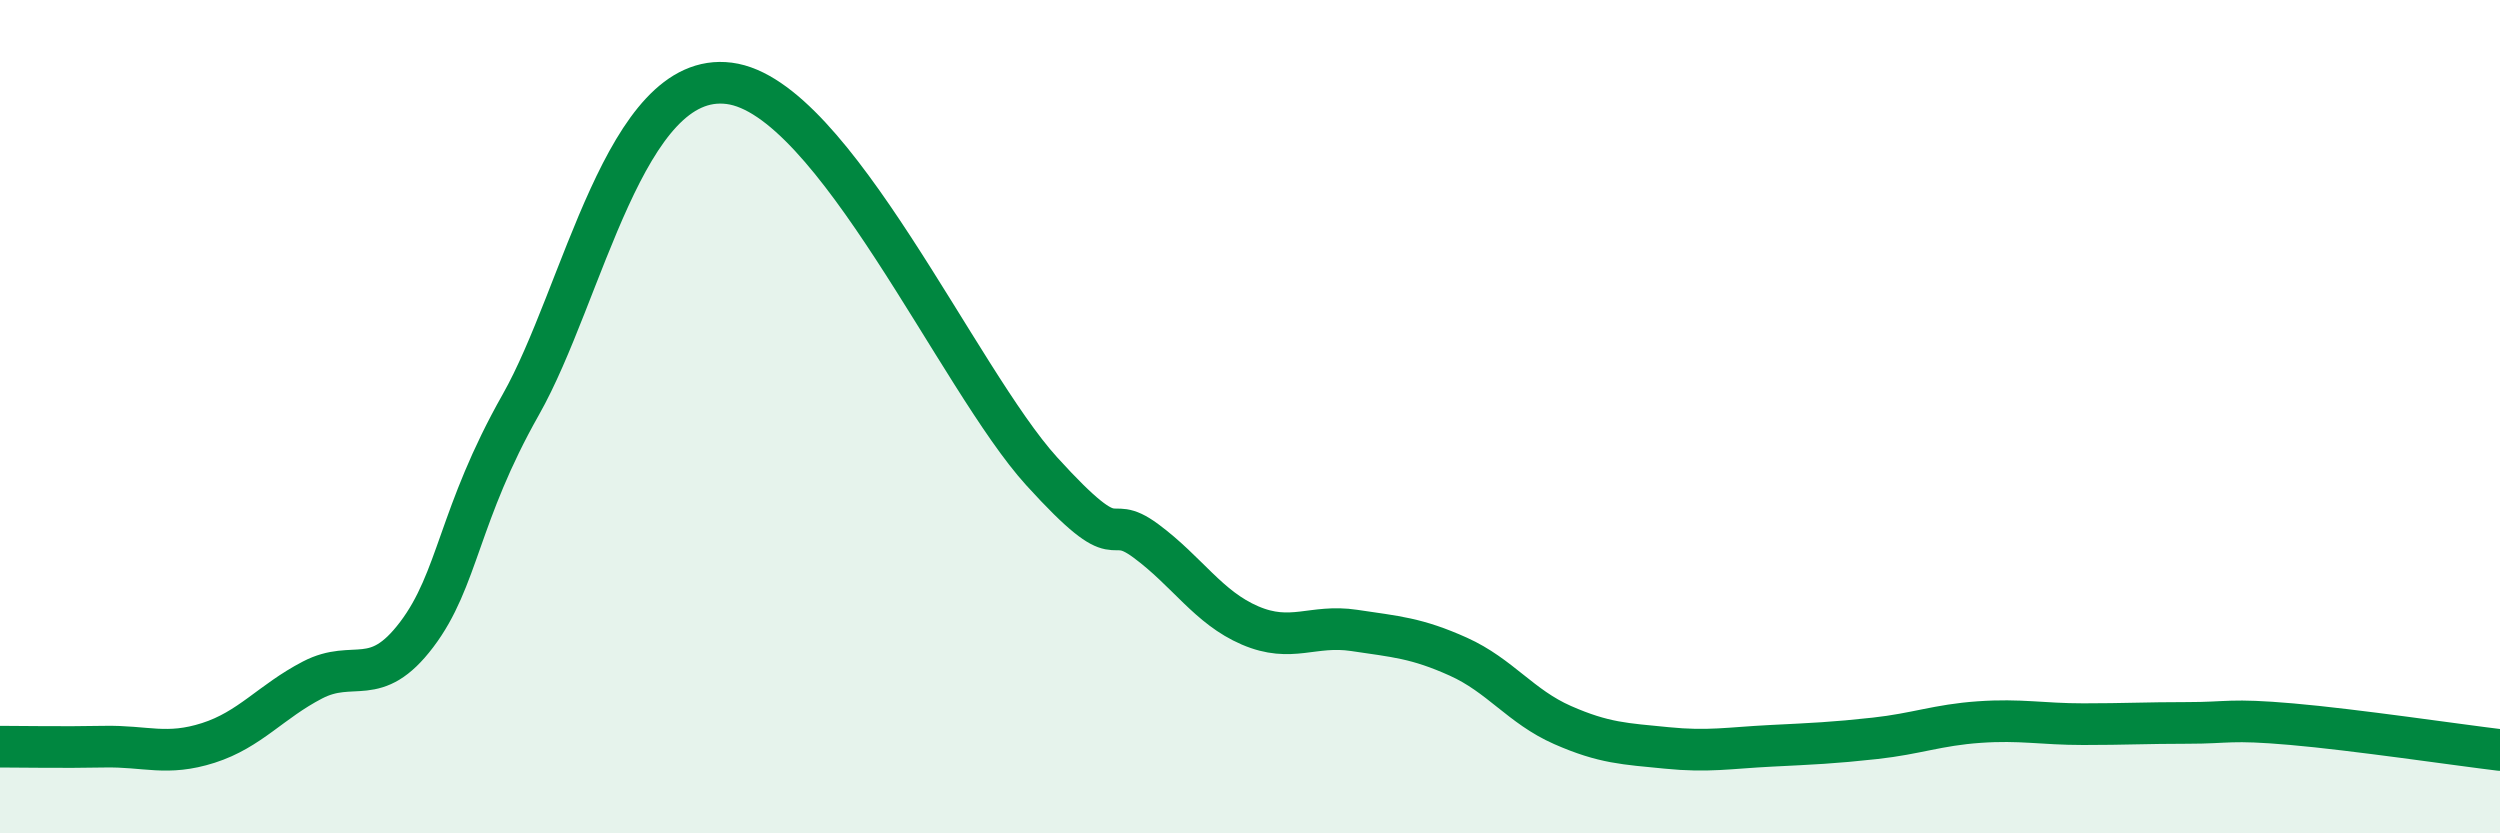
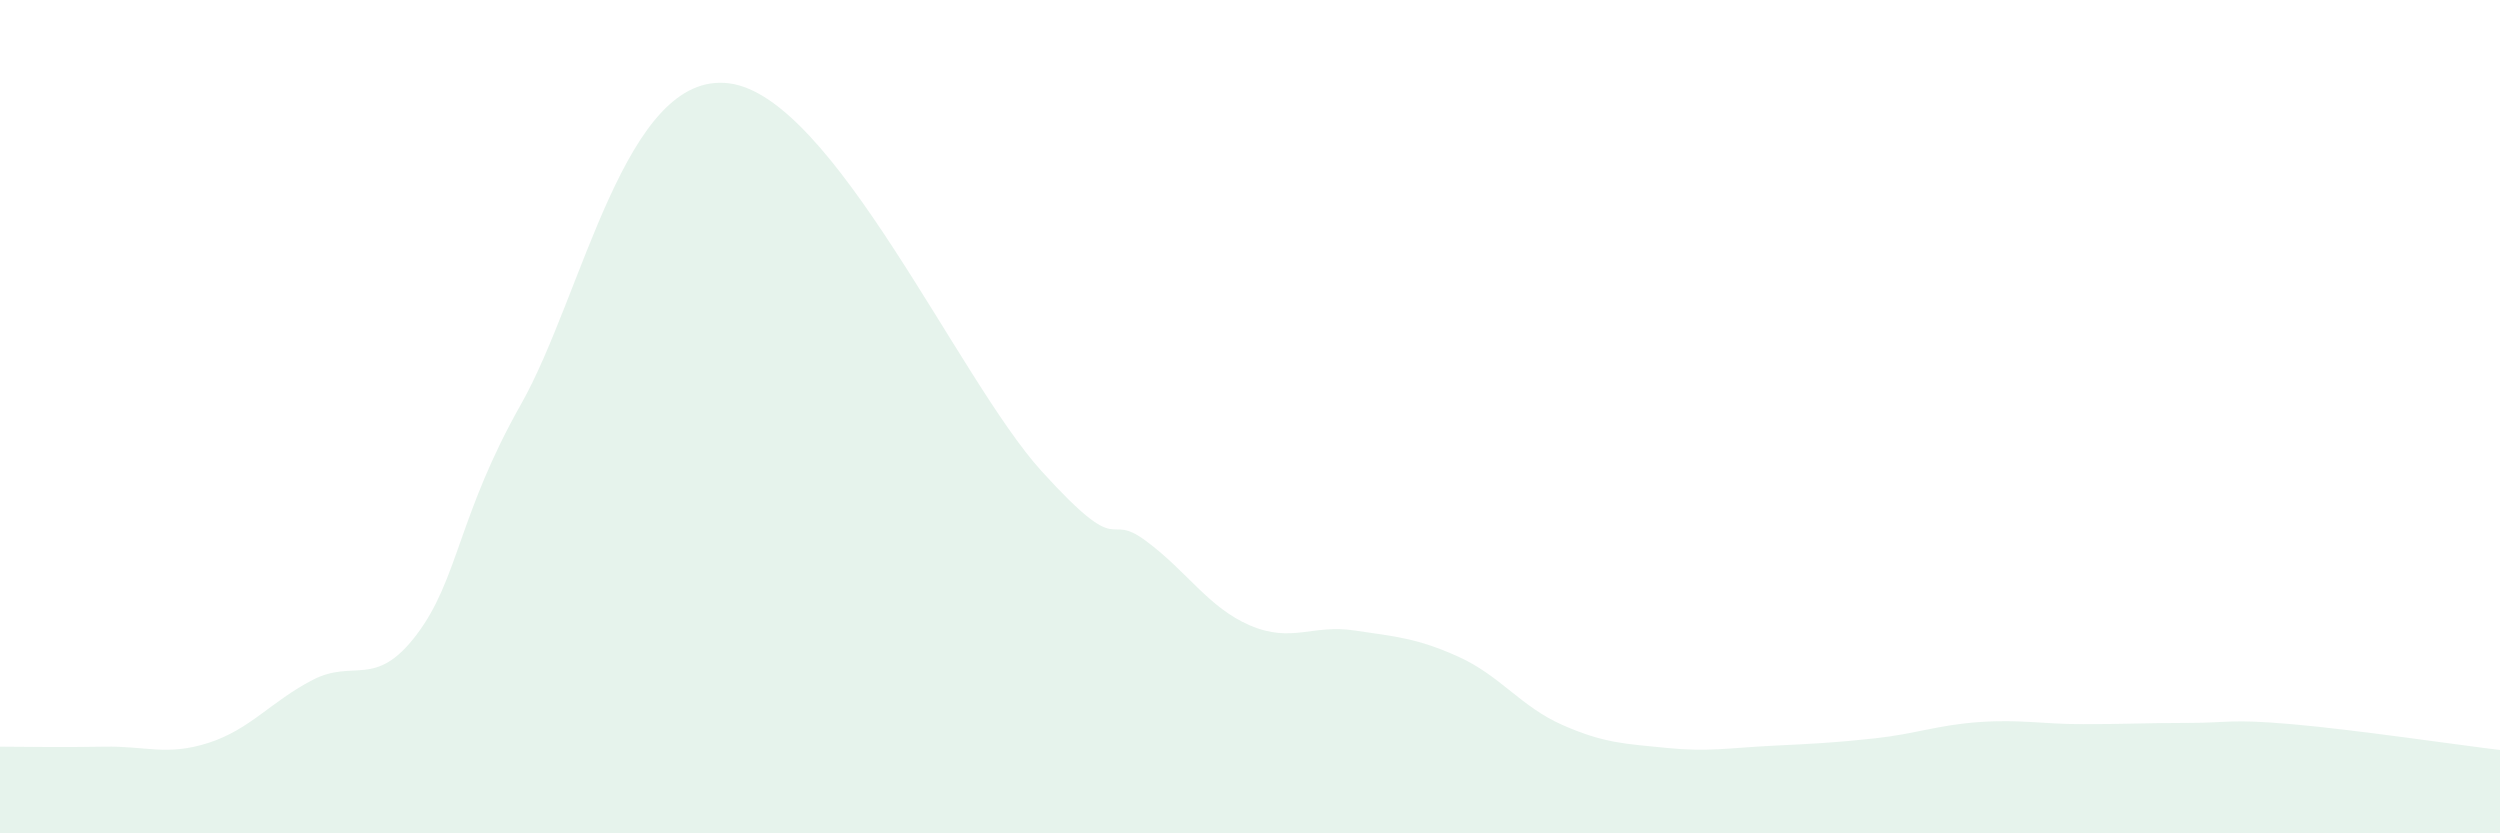
<svg xmlns="http://www.w3.org/2000/svg" width="60" height="20" viewBox="0 0 60 20">
  <path d="M 0,17.92 C 0.5,17.92 1.5,17.94 2.5,17.92 C 3.5,17.9 4,18.15 5,17.83 C 6,17.51 6.5,16.84 7.5,16.32 C 8.5,15.8 9,16.55 10,15.23 C 11,13.91 11,12.36 12.5,9.71 C 14,7.06 15,1.68 17.5,2 C 20,2.32 23,9.11 25,11.31 C 27,13.51 26.5,12.24 27.5,12.98 C 28.5,13.72 29,14.58 30,15.01 C 31,15.44 31.5,14.98 32.5,15.13 C 33.5,15.28 34,15.31 35,15.76 C 36,16.21 36.5,16.96 37.5,17.4 C 38.5,17.84 39,17.85 40,17.95 C 41,18.05 41.5,17.95 42.5,17.9 C 43.5,17.85 44,17.83 45,17.72 C 46,17.61 46.5,17.4 47.5,17.33 C 48.5,17.26 49,17.38 50,17.38 C 51,17.38 51.5,17.35 52.5,17.35 C 53.5,17.35 53.5,17.25 55,17.38 C 56.5,17.51 59,17.88 60,18L60 20L0 20Z" fill="#008740" opacity="0.1" stroke-linecap="round" stroke-linejoin="round" />
-   <path d="M 0,17.92 C 0.5,17.92 1.5,17.94 2.5,17.92 C 3.5,17.9 4,18.15 5,17.83 C 6,17.51 6.5,16.84 7.5,16.32 C 8.5,15.8 9,16.55 10,15.23 C 11,13.91 11,12.36 12.5,9.71 C 14,7.06 15,1.68 17.5,2 C 20,2.32 23,9.11 25,11.31 C 27,13.51 26.5,12.24 27.5,12.98 C 28.5,13.72 29,14.58 30,15.01 C 31,15.44 31.5,14.98 32.5,15.13 C 33.5,15.28 34,15.31 35,15.76 C 36,16.21 36.5,16.96 37.5,17.4 C 38.5,17.84 39,17.85 40,17.95 C 41,18.05 41.5,17.95 42.5,17.9 C 43.5,17.85 44,17.83 45,17.72 C 46,17.61 46.5,17.4 47.5,17.33 C 48.5,17.26 49,17.38 50,17.38 C 51,17.38 51.5,17.35 52.5,17.35 C 53.5,17.35 53.5,17.25 55,17.38 C 56.5,17.51 59,17.88 60,18" stroke="#008740" stroke-width="1" fill="none" stroke-linecap="round" stroke-linejoin="round" />
</svg>